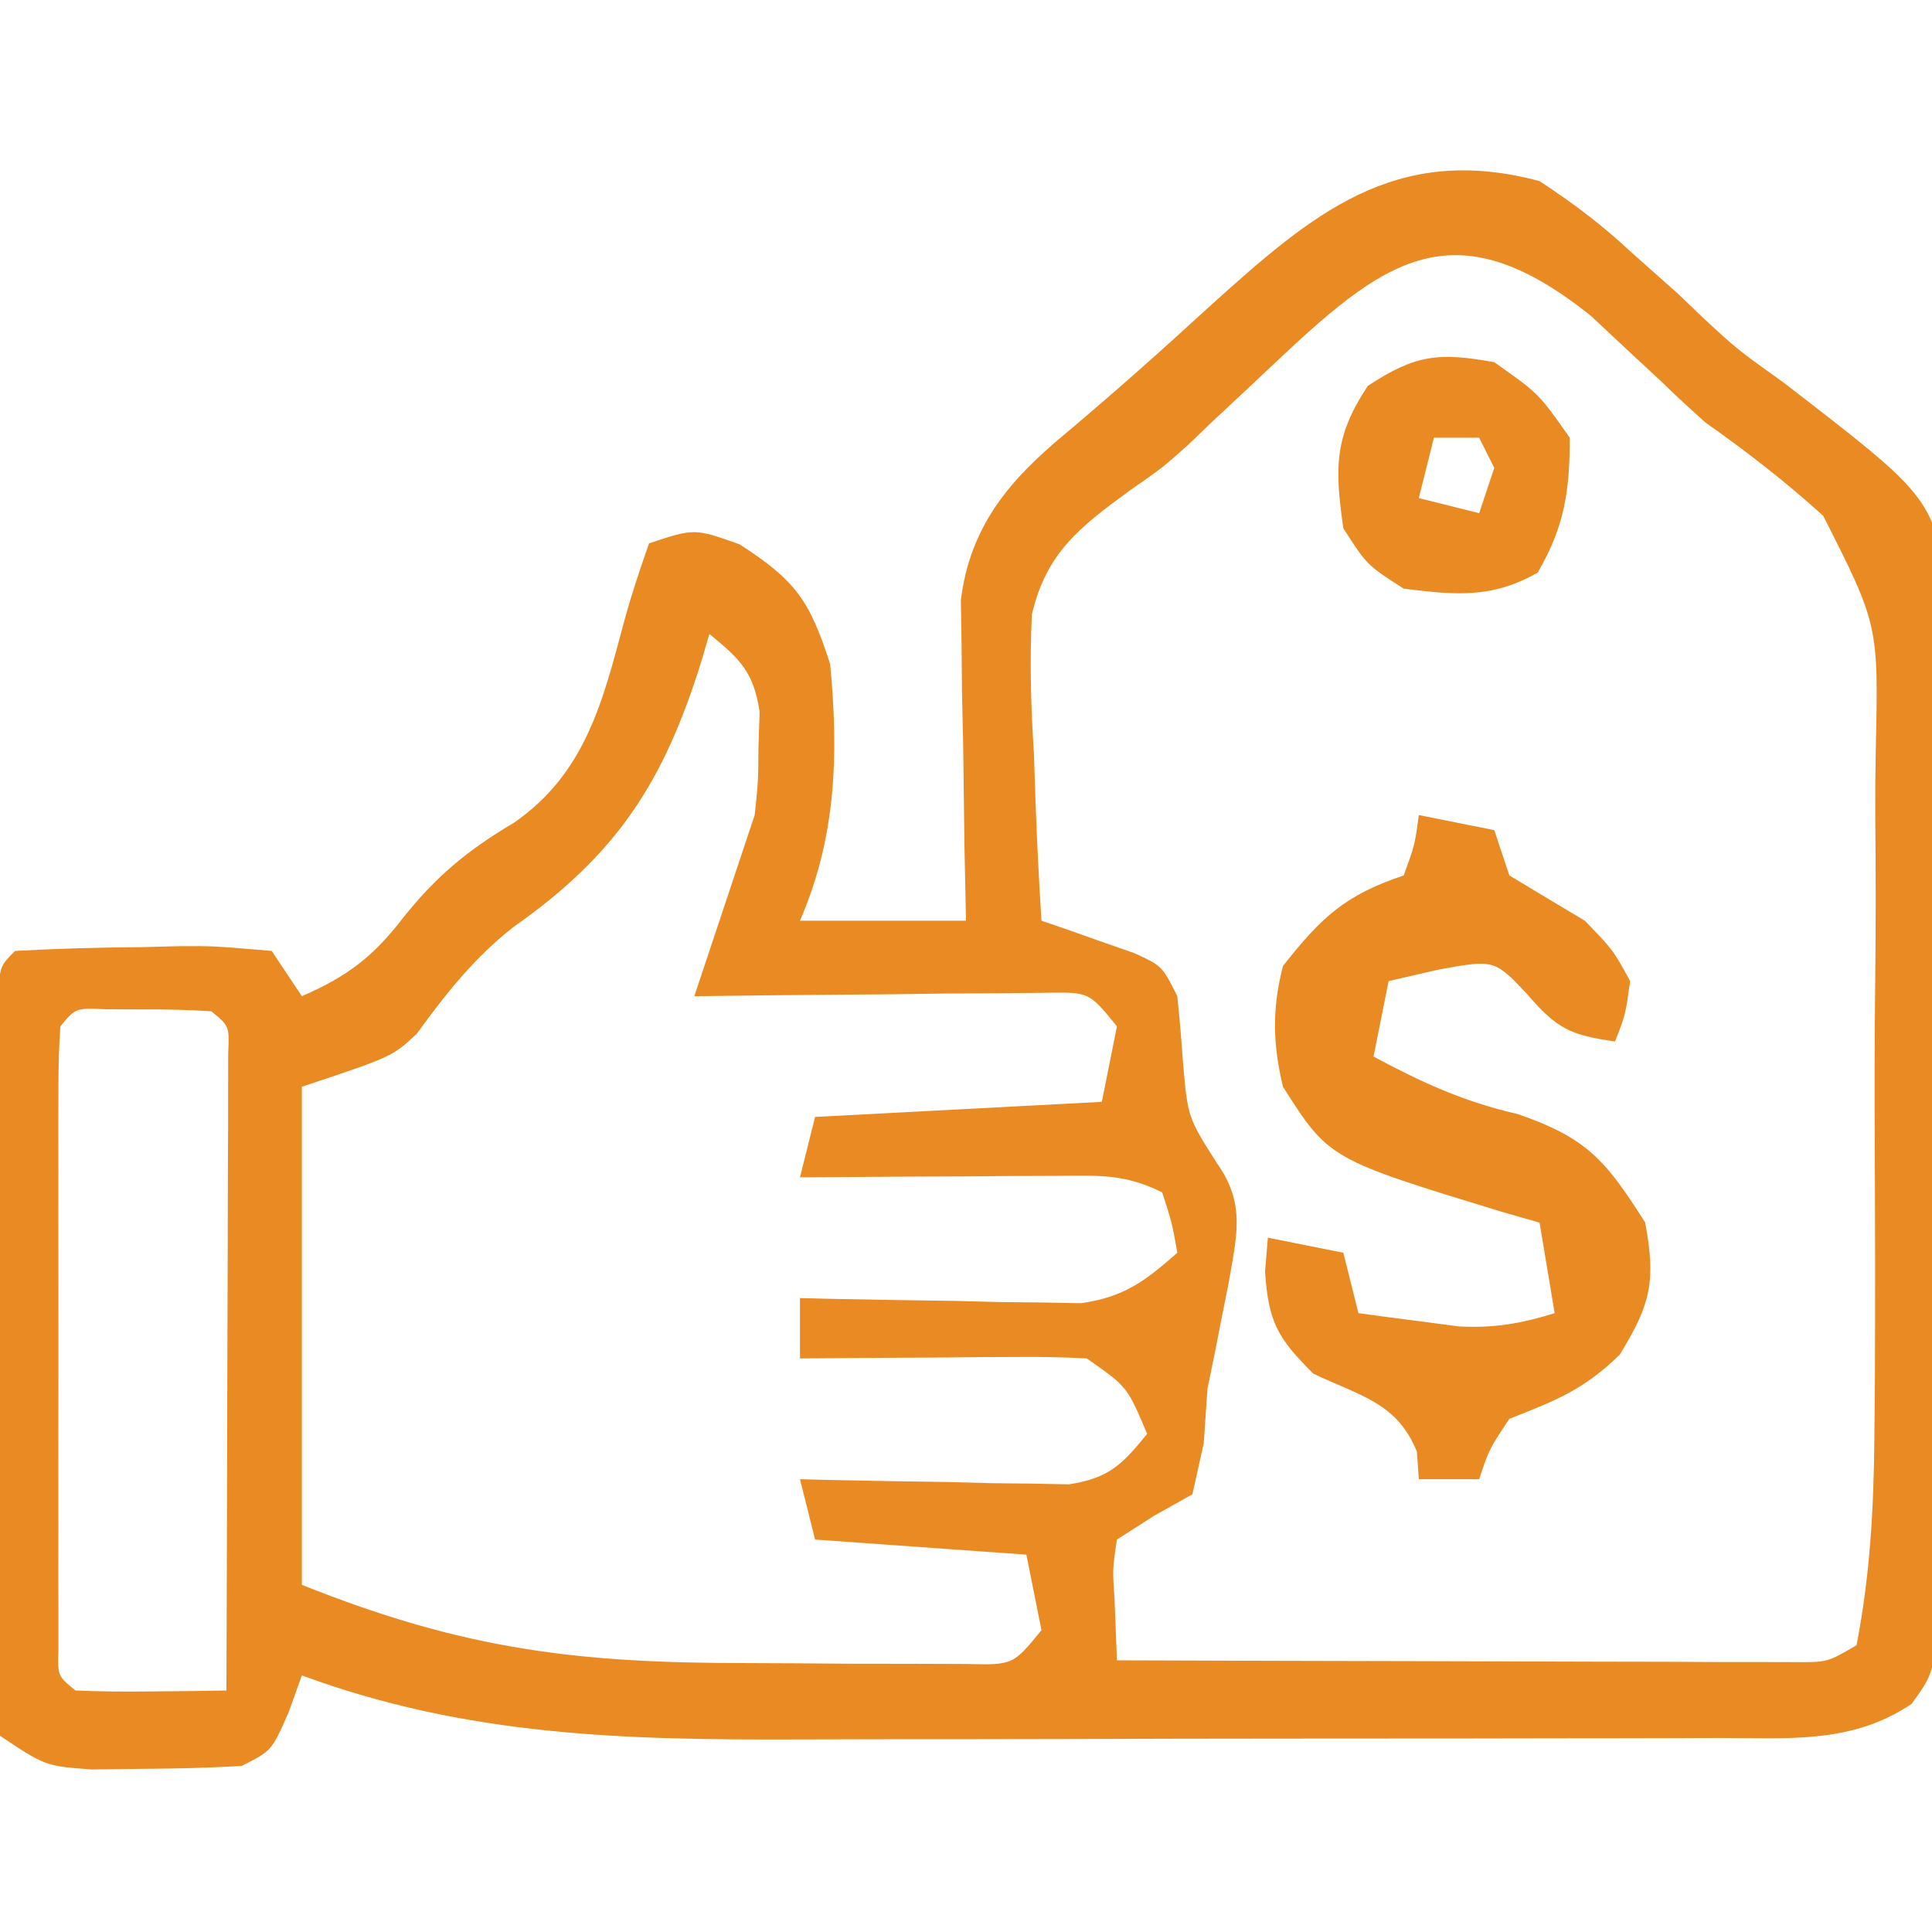
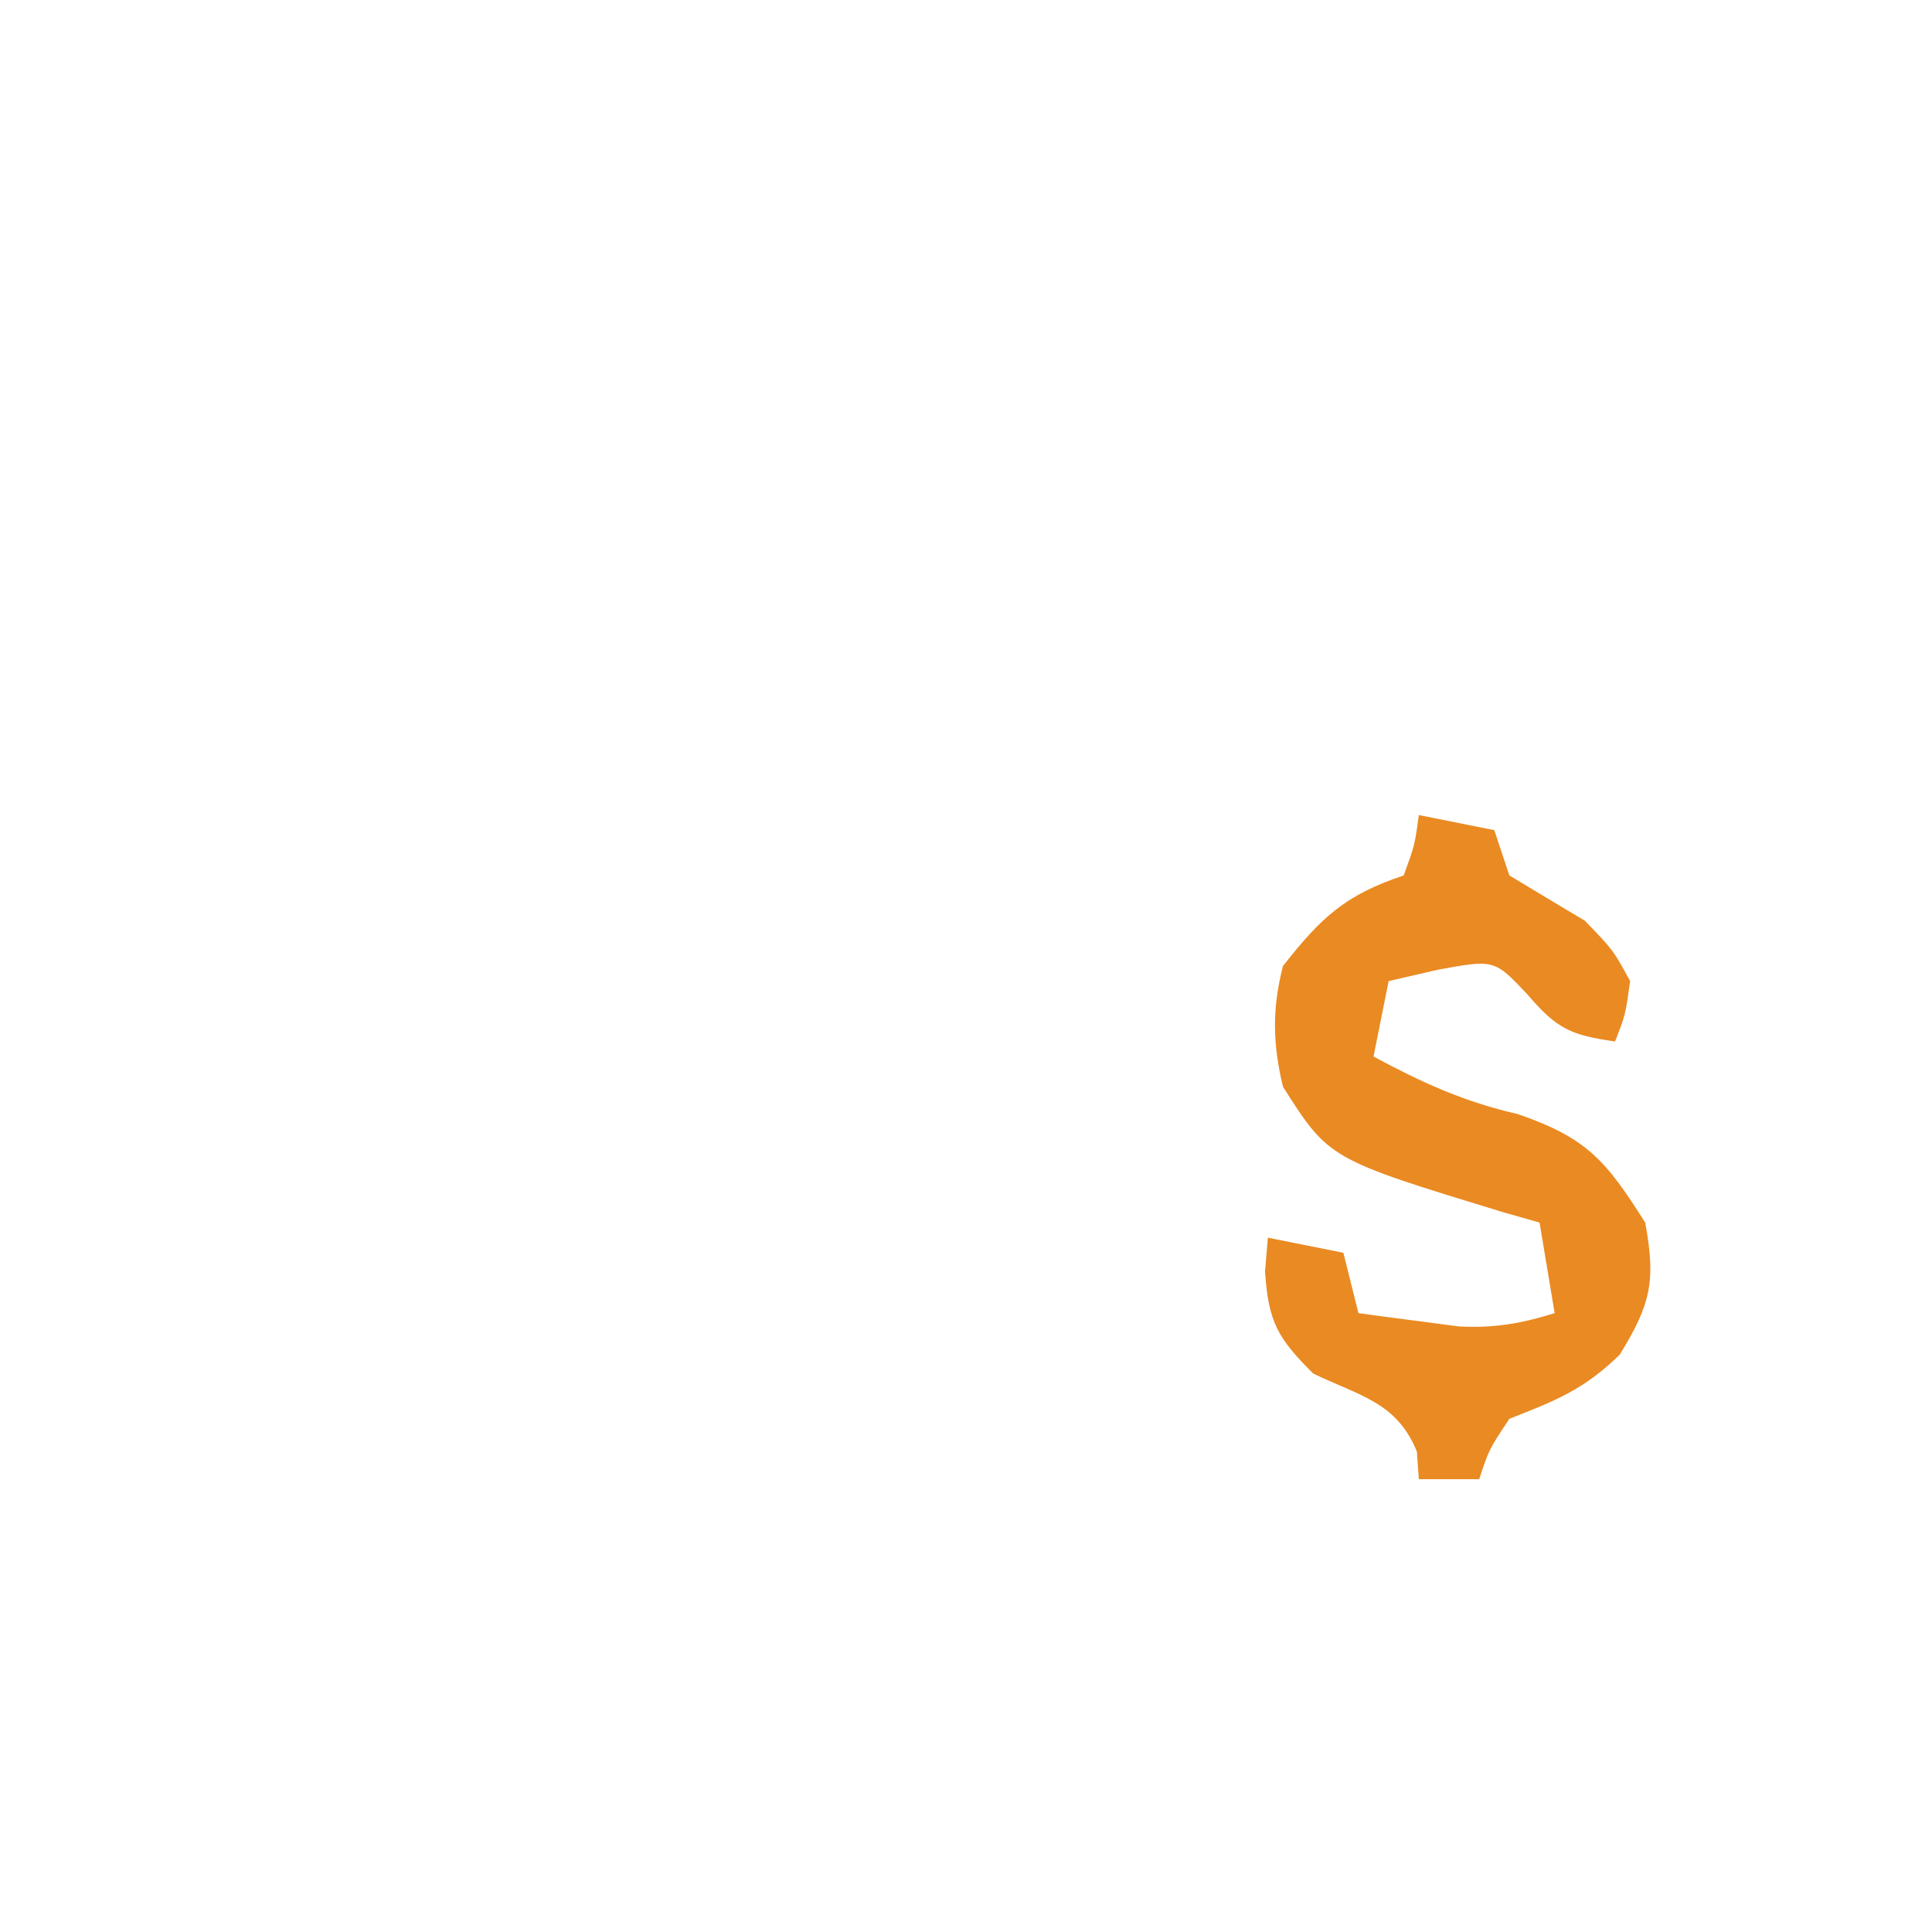
<svg xmlns="http://www.w3.org/2000/svg" width="128" height="128">
-   <path d="M0 0 C2.356 1.548 4.165 2.922 6.188 4.812 C7.663 6.122 7.663 6.122 9.168 7.457 C9.724 7.991 10.281 8.524 10.854 9.074 C13.103 11.153 13.103 11.153 16.17 13.349 C25.874 20.831 25.874 20.831 27.168 26.988 C27.706 31.559 27.547 36.103 27.375 40.691 C27.358 42.371 27.347 44.051 27.341 45.73 C27.315 49.226 27.248 52.717 27.146 56.211 C27.015 60.69 26.954 65.167 26.92 69.648 C26.885 73.934 26.82 78.219 26.75 82.504 C26.738 83.319 26.727 84.135 26.715 84.975 C26.675 87.275 26.615 89.574 26.547 91.873 C26.514 93.181 26.482 94.488 26.448 95.835 C26 99 26 99 24.653 100.883 C20.703 103.552 16.488 103.148 11.924 103.145 C11.1 103.149 10.277 103.152 9.429 103.155 C6.701 103.165 3.974 103.167 1.246 103.168 C-0.654 103.171 -2.554 103.175 -4.454 103.178 C-8.442 103.184 -12.431 103.186 -16.42 103.185 C-21.512 103.185 -26.603 103.199 -31.695 103.216 C-35.624 103.227 -39.552 103.229 -43.48 103.229 C-45.356 103.23 -47.232 103.234 -49.108 103.242 C-60.616 103.285 -71.065 103.029 -82 99 C-82.289 99.804 -82.578 100.609 -82.875 101.438 C-84 104 -84 104 -86 105 C-88.143 105.123 -90.291 105.176 -92.438 105.188 C-93.591 105.202 -94.745 105.216 -95.934 105.23 C-99 105 -99 105 -102 103 C-102.367 100.83 -102.367 100.83 -102.356 98.107 C-102.359 97.089 -102.362 96.072 -102.366 95.023 C-102.347 93.37 -102.347 93.37 -102.328 91.684 C-102.326 90.557 -102.324 89.43 -102.322 88.269 C-102.316 85.884 -102.302 83.499 -102.281 81.115 C-102.25 77.449 -102.24 73.784 -102.234 70.119 C-102.225 67.807 -102.215 65.495 -102.203 63.184 C-102.199 62.079 -102.195 60.975 -102.19 59.838 C-102.181 58.823 -102.171 57.809 -102.161 56.763 C-102.154 55.866 -102.147 54.968 -102.14 54.043 C-102 52 -102 52 -101 51 C-98.174 50.847 -95.39 50.768 -92.562 50.75 C-91.773 50.729 -90.983 50.709 -90.17 50.688 C-87.879 50.672 -87.879 50.672 -84 51 C-83.34 51.99 -82.68 52.98 -82 54 C-78.958 52.674 -77.259 51.374 -75.25 48.75 C-73.019 45.971 -70.987 44.315 -67.938 42.5 C-63.2 39.218 -62.055 34.433 -60.635 29.117 C-60.165 27.389 -59.59 25.691 -59 24 C-56 23 -56 23 -53 24.062 C-49.278 26.466 -48.357 27.78 -47 32 C-46.439 37.988 -46.581 43.406 -49 49 C-45.37 49 -41.74 49 -38 49 C-38.052 46.488 -38.052 46.488 -38.105 43.926 C-38.134 41.721 -38.161 39.517 -38.188 37.312 C-38.213 36.21 -38.238 35.107 -38.264 33.971 C-38.273 32.904 -38.283 31.837 -38.293 30.738 C-38.309 29.759 -38.324 28.78 -38.341 27.771 C-37.739 22.877 -35.137 19.809 -31.438 16.75 C-28.179 14.007 -25.012 11.194 -21.875 8.312 C-15.104 2.207 -9.595 -2.577 0 0 Z M-18.875 13.312 C-19.851 14.226 -20.827 15.139 -21.805 16.051 C-22.552 16.769 -22.552 16.769 -23.313 17.502 C-25 19 -25 19 -27.147 20.496 C-30.466 22.925 -32.673 24.604 -33.636 28.712 C-33.787 31.825 -33.701 34.828 -33.5 37.938 C-33.464 39.003 -33.428 40.068 -33.391 41.166 C-33.297 43.781 -33.166 46.389 -33 49 C-32.434 49.193 -31.868 49.387 -31.285 49.586 C-30.552 49.846 -29.818 50.107 -29.062 50.375 C-27.966 50.758 -27.966 50.758 -26.848 51.148 C-25 52 -25 52 -24 54 C-23.848 55.456 -23.727 56.915 -23.625 58.375 C-23.309 62.02 -23.309 62.02 -21.375 65.062 C-19.447 67.779 -20.072 69.891 -20.609 73.055 C-20.738 73.697 -20.867 74.339 -21 75 C-21.165 75.846 -21.33 76.691 -21.5 77.562 C-21.665 78.367 -21.83 79.171 -22 80 C-22.082 81.196 -22.165 82.392 -22.25 83.625 C-22.497 84.739 -22.745 85.853 -23 87 C-23.846 87.474 -24.691 87.949 -25.562 88.438 C-26.769 89.211 -26.769 89.211 -28 90 C-28.296 91.947 -28.296 91.947 -28.152 94.098 C-28.102 95.385 -28.052 96.673 -28 98 C-21.343 98.025 -14.686 98.043 -8.029 98.055 C-5.763 98.06 -3.497 98.067 -1.231 98.075 C2.02 98.088 5.272 98.093 8.523 98.098 C9.541 98.103 10.559 98.108 11.608 98.113 C12.548 98.113 13.489 98.113 14.458 98.114 C15.704 98.117 15.704 98.117 16.975 98.12 C19.07 98.129 19.07 98.129 21 97 C21.886 92.452 22.138 88.005 22.18 83.381 C22.199 81.474 22.199 81.474 22.217 79.527 C22.239 74.507 22.235 69.487 22.209 64.467 C22.19 60.665 22.19 56.866 22.237 53.065 C22.282 49.367 22.278 45.672 22.24 41.973 C22.234 40.574 22.244 39.174 22.273 37.775 C22.46 29.415 22.46 29.415 18.795 22.176 C16.296 19.913 13.753 17.94 11 16 C9.997 15.107 9.008 14.196 8.047 13.258 C7.289 12.554 6.531 11.85 5.75 11.125 C4.598 10.046 4.598 10.046 3.422 8.945 C-6.238 1.186 -10.814 5.689 -18.875 13.312 Z M-55 30 C-55.17 30.58 -55.34 31.16 -55.516 31.758 C-58.006 39.784 -61.094 44.582 -67.984 49.418 C-70.585 51.459 -72.449 53.818 -74.383 56.484 C-76 58 -76 58 -82 60 C-82 70.89 -82 81.78 -82 93 C-71.208 97.317 -63.698 98.187 -52.413 98.185 C-50.242 98.188 -48.073 98.206 -45.902 98.225 C-44.523 98.228 -43.145 98.23 -41.766 98.23 C-39.891 98.237 -39.891 98.237 -37.978 98.243 C-34.882 98.314 -34.882 98.314 -33 96 C-33.33 94.35 -33.66 92.7 -34 91 C-40.93 90.505 -40.93 90.505 -48 90 C-48.495 88.02 -48.495 88.02 -49 86 C-48.41 86.016 -47.82 86.031 -47.212 86.048 C-44.537 86.11 -41.863 86.149 -39.188 86.188 C-37.794 86.225 -37.794 86.225 -36.373 86.264 C-35.48 86.273 -34.588 86.283 -33.668 86.293 C-32.435 86.317 -32.435 86.317 -31.177 86.341 C-28.525 85.926 -27.667 85.045 -26 83 C-27.309 79.878 -27.309 79.878 -30 78 C-31.448 77.917 -32.901 77.893 -34.352 77.902 C-35.202 77.906 -36.053 77.909 -36.93 77.912 C-38.264 77.925 -38.264 77.925 -39.625 77.938 C-40.971 77.944 -40.971 77.944 -42.344 77.951 C-44.563 77.963 -46.781 77.979 -49 78 C-49 76.68 -49 75.36 -49 74 C-48.077 74.024 -48.077 74.024 -47.136 74.048 C-44.341 74.11 -41.546 74.149 -38.75 74.188 C-37.782 74.213 -36.814 74.238 -35.816 74.264 C-34.882 74.273 -33.947 74.283 -32.984 74.293 C-31.696 74.317 -31.696 74.317 -30.382 74.341 C-27.517 73.931 -26.149 72.886 -24 71 C-24.348 69.025 -24.348 69.025 -25 67 C-27.505 65.748 -29.209 65.886 -32.008 65.902 C-32.994 65.906 -33.98 65.909 -34.996 65.912 C-36.545 65.925 -36.545 65.925 -38.125 65.938 C-39.165 65.942 -40.206 65.947 -41.277 65.951 C-43.852 65.963 -46.426 65.979 -49 66 C-48.67 64.68 -48.34 63.36 -48 62 C-41.73 61.67 -35.46 61.34 -29 61 C-28.67 59.35 -28.34 57.7 -28 56 C-29.84 53.732 -29.84 53.732 -32.614 53.773 C-33.693 53.783 -34.771 53.794 -35.883 53.805 C-37.633 53.814 -37.633 53.814 -39.418 53.824 C-40.641 53.841 -41.865 53.858 -43.125 53.875 C-44.972 53.889 -44.972 53.889 -46.855 53.902 C-49.904 53.926 -52.952 53.959 -56 54 C-54.667 50 -53.333 46 -52 42 C-51.767 39.816 -51.767 39.816 -51.75 37.5 C-51.724 36.727 -51.698 35.953 -51.672 35.156 C-52.074 32.512 -52.969 31.668 -55 30 Z M-98 56 C-98.098 57.345 -98.128 58.696 -98.129 60.045 C-98.133 60.903 -98.136 61.76 -98.139 62.644 C-98.137 63.576 -98.135 64.508 -98.133 65.469 C-98.134 66.419 -98.135 67.37 -98.136 68.349 C-98.136 70.364 -98.135 72.378 -98.13 74.392 C-98.125 77.487 -98.13 80.581 -98.137 83.676 C-98.136 85.628 -98.135 87.579 -98.133 89.531 C-98.135 90.464 -98.137 91.396 -98.139 92.356 C-98.136 93.214 -98.133 94.072 -98.129 94.955 C-98.129 95.714 -98.128 96.472 -98.127 97.254 C-98.189 99.029 -98.189 99.029 -97 100 C-95.314 100.072 -93.625 100.084 -91.938 100.062 C-91.018 100.053 -90.099 100.044 -89.152 100.035 C-88.442 100.024 -87.732 100.012 -87 100 C-86.975 93.752 -86.957 87.504 -86.945 81.256 C-86.94 79.129 -86.933 77.002 -86.925 74.874 C-86.912 71.824 -86.907 68.773 -86.902 65.723 C-86.895 64.287 -86.895 64.287 -86.887 62.822 C-86.887 61.941 -86.887 61.06 -86.886 60.153 C-86.883 58.983 -86.883 58.983 -86.88 57.791 C-86.804 55.976 -86.804 55.976 -88 55 C-89.497 54.902 -90.999 54.87 -92.5 54.875 C-93.315 54.872 -94.129 54.87 -94.969 54.867 C-96.995 54.775 -96.995 54.775 -98 56 Z " fill="#EA8A22" transform="translate(102,12)" />
  <path d="M0 0 C1.65 0.33 3.3 0.66 5 1 C5.33 1.99 5.66 2.98 6 4 C7.663 5.006 9.33 6.006 11 7 C12.875 8.938 12.875 8.938 14 11 C13.688 13.25 13.688 13.25 13 15 C10.079 14.583 9.151 14.177 7.188 11.875 C5.004 9.56 5.004 9.56 1.25 10.25 C0.177 10.498 -0.895 10.745 -2 11 C-2.33 12.65 -2.66 14.3 -3 16 C0.213 17.724 2.992 18.998 6.562 19.812 C11.172 21.405 12.396 22.896 15 27 C15.712 30.878 15.375 32.389 13.312 35.75 C10.901 38.097 9.075 38.786 6 40 C4.656 42.017 4.656 42.017 4 44 C2.68 44 1.36 44 0 44 C-0.041 43.402 -0.083 42.804 -0.125 42.188 C-1.435 38.913 -3.901 38.488 -7 37 C-9.36 34.64 -9.959 33.599 -10.188 30.25 C-10.126 29.508 -10.064 28.765 -10 28 C-8.35 28.33 -6.7 28.66 -5 29 C-4.67 30.32 -4.34 31.64 -4 33 C-2.585 33.197 -1.168 33.382 0.25 33.562 C1.039 33.667 1.828 33.771 2.641 33.879 C5.005 34 6.751 33.696 9 33 C8.67 31.02 8.34 29.04 8 27 C7.192 26.769 6.384 26.539 5.551 26.301 C-5.952 22.79 -5.952 22.79 -9 18 C-9.681 15.162 -9.727 12.832 -9 10 C-6.465 6.78 -4.887 5.296 -1 4 C-0.267 1.985 -0.267 1.985 0 0 Z " fill="#EA8A22" transform="translate(94,54)" />
-   <path d="M0 0 C2.938 2.062 2.938 2.062 5 5 C5 8.544 4.659 10.866 2.875 13.938 C-0.185 15.671 -2.568 15.421 -6 15 C-8.438 13.438 -8.438 13.438 -10 11 C-10.568 7.025 -10.623 4.935 -8.375 1.562 C-5.243 -0.498 -3.685 -0.677 0 0 Z M-4 5 C-4.33 6.32 -4.66 7.64 -5 9 C-3.68 9.33 -2.36 9.66 -1 10 C-0.67 9.01 -0.34 8.02 0 7 C-0.33 6.34 -0.66 5.68 -1 5 C-1.99 5 -2.98 5 -4 5 Z " fill="#EA8A22" transform="translate(99,24)" />
</svg>